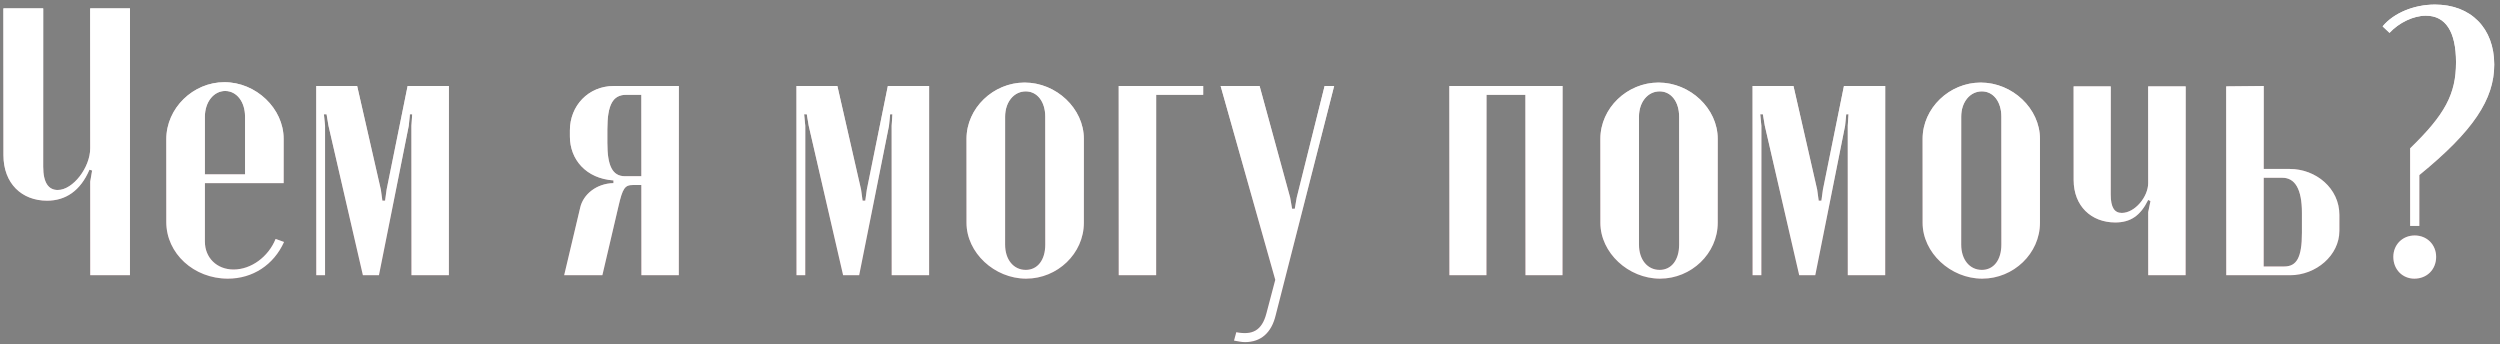
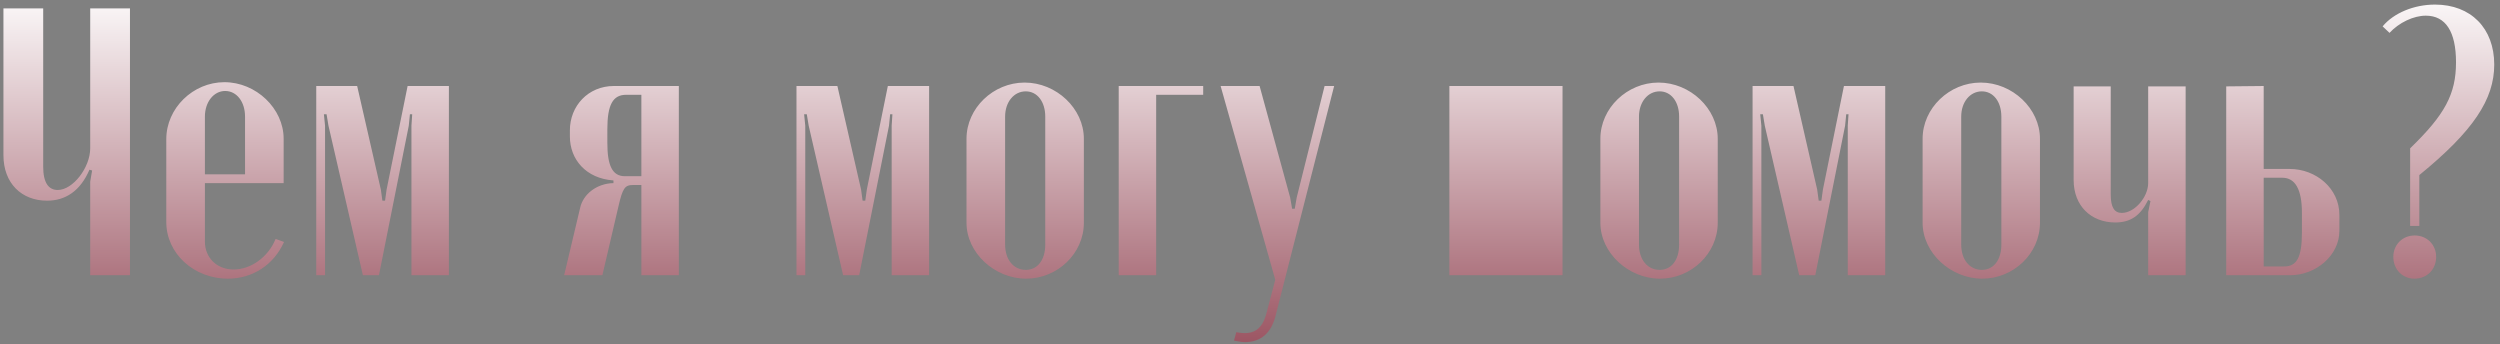
<svg xmlns="http://www.w3.org/2000/svg" width="327" height="45" viewBox="0 0 327 45" fill="none">
  <rect x="0" y="0" width="327" height="45" fill="#808080" stroke="none" />
-   <path d="M11.7 22.2L12.05 22.3L11.8 23.75V36H17V1.1H11.8V19.4C11.8 21.9 9.55 24.85 7.55 24.85C6.35 24.85 5.65 23.9 5.65 21.8V1.1H0.45V20.3C0.45 24 2.85 26.25 6.15 26.25C8.55 26.25 10.5 25 11.7 22.2ZM21.751 18.2V29.05C21.751 33.15 25.351 36.45 29.801 36.45C33.051 36.45 35.801 34.65 37.151 31.65L36.051 31.25C35.101 33.6 32.851 35.25 30.551 35.25C28.351 35.25 26.801 33.7 26.801 31.6V23.95H37.101V18.15C37.101 14.2 33.501 10.75 29.351 10.75C25.251 10.75 21.751 14.15 21.751 18.2ZM26.801 22.8V15.25C26.801 13.35 27.951 11.9 29.451 11.9C30.951 11.9 32.051 13.3 32.051 15.25V22.8H26.801ZM58.716 11.25H53.316L50.566 24.8L50.366 26.25H50.016L49.816 24.8L46.716 11.25H41.366V36H42.516V16.45L42.366 14.95H42.716L42.966 16.45L47.466 36H49.566L53.466 16.45L53.616 14.95H53.916L53.816 16.45V36H58.716V11.25ZM88.791 11.25H80.291C76.941 11.25 74.541 13.85 74.541 17.05V17.85C74.541 20.85 76.641 23.35 80.241 23.6V23.95C78.041 24 76.291 25.4 75.891 27.15L73.791 36H78.791L80.891 27C81.441 24.6 81.741 24.2 82.791 24.2H83.891V36H88.791V11.25ZM79.441 18.7V16.9C79.441 13.75 80.141 12.4 81.891 12.4H83.891V23.05H81.741C80.091 23.05 79.441 21.65 79.441 18.7ZM121.529 11.25H116.129L113.379 24.8L113.179 26.25H112.829L112.629 24.8L109.529 11.25H104.179V36H105.329V16.45L105.179 14.95H105.529L105.779 16.45L110.279 36H112.379L116.279 16.45L116.429 14.95H116.729L116.629 16.45V36H121.529V11.25ZM134.019 10.8C129.919 10.8 126.419 14.15 126.419 18.15V29.15C126.419 33.05 130.069 36.45 134.219 36.45C138.319 36.45 141.769 33.15 141.769 29.15V18.15C141.769 14.2 138.169 10.8 134.019 10.8ZM134.169 11.95C135.669 11.95 136.719 13.3 136.719 15.25V32C136.719 34 135.719 35.3 134.169 35.3C132.569 35.3 131.469 33.95 131.469 32V15.25C131.469 13.35 132.619 11.95 134.169 11.95ZM146.327 36H151.227V12.4H157.377V11.25H146.327V36ZM159.656 11.25L166.806 36.6L165.656 40.95C165.056 43.3 163.756 43.85 161.706 43.45L161.406 44.55C161.906 44.65 162.406 44.75 162.856 44.75C164.906 44.75 166.306 43.55 166.856 41.25L174.506 11.25H173.256L169.606 25.85L169.356 27.3H169.006L168.756 25.85L164.756 11.25H159.656ZM189.579 11.25V36H194.429V12.4H199.529V36H204.379V11.25H189.579ZM216.929 10.8C212.829 10.8 209.329 14.15 209.329 18.15V29.15C209.329 33.05 212.979 36.45 217.129 36.45C221.229 36.45 224.679 33.15 224.679 29.15V18.15C224.679 14.2 221.079 10.8 216.929 10.8ZM217.079 11.95C218.579 11.95 219.629 13.3 219.629 15.25V32C219.629 34 218.629 35.3 217.079 35.3C215.479 35.3 214.379 33.95 214.379 32V15.25C214.379 13.35 215.529 11.95 217.079 11.95ZM246.587 11.25H241.187L238.437 24.8L238.237 26.25H237.887L237.687 24.8L234.587 11.25H229.237V36H230.387V16.45L230.237 14.95H230.587L230.837 16.45L235.337 36H237.437L241.337 16.45L241.487 14.95H241.787L241.687 16.45V36H246.587V11.25ZM259.077 10.8C254.977 10.8 251.477 14.15 251.477 18.15V29.15C251.477 33.05 255.127 36.45 259.277 36.45C263.377 36.45 266.827 33.15 266.827 29.15V18.15C266.827 14.2 263.227 10.8 259.077 10.8ZM259.227 11.95C260.727 11.95 261.777 13.3 261.777 15.25V32C261.777 34 260.777 35.3 259.227 35.3C257.627 35.3 256.527 33.95 256.527 32V15.25C256.527 13.35 257.677 11.95 259.227 11.95ZM280.982 26.15L281.282 26.3L280.982 27.75V36H285.882V11.3H280.982V23.95C280.982 25.75 279.232 27.85 277.532 27.85C276.582 27.85 276.082 27.15 276.082 25.45V11.3H271.232V23.55C271.232 26.95 273.532 29.1 276.682 29.1C278.682 29.1 279.982 28.2 280.982 26.15ZM296.09 22.1V11.25L291.19 11.3V36H299.54C302.94 36 305.99 33.4 305.99 30.2V28.1C305.99 24.65 302.94 22.1 299.49 22.1H296.09ZM301.09 30.45C301.09 33.7 300.39 34.85 298.79 34.85H296.09V23.25H298.54C300.19 23.25 301.09 24.75 301.09 27.8V30.45ZM312.547 4.3C313.797 2.95 315.697 2.05 317.297 2.05C319.897 2.05 321.247 4.15 321.247 8.15C321.247 12.3 319.797 15 315.247 19.4V29.55H316.447V22.9C323.497 17.15 326.247 13 326.247 8.45C326.247 3.7 323.197 0.6 318.497 0.6C315.747 0.6 313.097 1.7 311.647 3.45L312.547 4.3ZM313.047 33.6C313.047 35.25 314.247 36.45 315.797 36.45C317.447 36.45 318.647 35.25 318.647 33.6C318.647 32 317.447 30.8 315.847 30.8C314.247 30.8 313.047 32 313.047 33.6Z" fill="url(#paint0_linear_145_507)" />
-   <path d="M11.7 22.2L12.05 22.3L11.8 23.75V36H17V1.1H11.8V19.4C11.8 21.9 9.55 24.85 7.55 24.85C6.35 24.85 5.65 23.9 5.65 21.8V1.1H0.45V20.3C0.45 24 2.85 26.25 6.15 26.25C8.55 26.25 10.5 25 11.7 22.2ZM21.751 18.2V29.05C21.751 33.15 25.351 36.45 29.801 36.45C33.051 36.45 35.801 34.65 37.151 31.65L36.051 31.25C35.101 33.6 32.851 35.25 30.551 35.25C28.351 35.25 26.801 33.7 26.801 31.6V23.95H37.101V18.15C37.101 14.2 33.501 10.75 29.351 10.75C25.251 10.75 21.751 14.15 21.751 18.2ZM26.801 22.8V15.25C26.801 13.35 27.951 11.9 29.451 11.9C30.951 11.9 32.051 13.3 32.051 15.25V22.8H26.801ZM58.716 11.25H53.316L50.566 24.8L50.366 26.25H50.016L49.816 24.8L46.716 11.25H41.366V36H42.516V16.45L42.366 14.95H42.716L42.966 16.45L47.466 36H49.566L53.466 16.45L53.616 14.95H53.916L53.816 16.45V36H58.716V11.25ZM88.791 11.25H80.291C76.941 11.25 74.541 13.85 74.541 17.05V17.85C74.541 20.85 76.641 23.35 80.241 23.6V23.95C78.041 24 76.291 25.4 75.891 27.15L73.791 36H78.791L80.891 27C81.441 24.6 81.741 24.2 82.791 24.2H83.891V36H88.791V11.25ZM79.441 18.7V16.9C79.441 13.75 80.141 12.4 81.891 12.4H83.891V23.05H81.741C80.091 23.05 79.441 21.65 79.441 18.7ZM121.529 11.25H116.129L113.379 24.8L113.179 26.25H112.829L112.629 24.8L109.529 11.25H104.179V36H105.329V16.45L105.179 14.95H105.529L105.779 16.45L110.279 36H112.379L116.279 16.45L116.429 14.95H116.729L116.629 16.45V36H121.529V11.25ZM134.019 10.8C129.919 10.8 126.419 14.15 126.419 18.15V29.15C126.419 33.05 130.069 36.45 134.219 36.45C138.319 36.45 141.769 33.15 141.769 29.15V18.15C141.769 14.2 138.169 10.8 134.019 10.8ZM134.169 11.95C135.669 11.95 136.719 13.3 136.719 15.25V32C136.719 34 135.719 35.3 134.169 35.3C132.569 35.3 131.469 33.95 131.469 32V15.25C131.469 13.35 132.619 11.95 134.169 11.95ZM146.327 36H151.227V12.4H157.377V11.25H146.327V36ZM159.656 11.25L166.806 36.6L165.656 40.95C165.056 43.3 163.756 43.85 161.706 43.45L161.406 44.55C161.906 44.65 162.406 44.75 162.856 44.75C164.906 44.75 166.306 43.55 166.856 41.25L174.506 11.25H173.256L169.606 25.85L169.356 27.3H169.006L168.756 25.85L164.756 11.25H159.656ZM189.579 11.25V36H194.429V12.4H199.529V36H204.379V11.25H189.579ZM216.929 10.8C212.829 10.8 209.329 14.15 209.329 18.15V29.15C209.329 33.05 212.979 36.45 217.129 36.45C221.229 36.45 224.679 33.15 224.679 29.15V18.15C224.679 14.2 221.079 10.8 216.929 10.8ZM217.079 11.95C218.579 11.95 219.629 13.3 219.629 15.25V32C219.629 34 218.629 35.3 217.079 35.3C215.479 35.3 214.379 33.95 214.379 32V15.25C214.379 13.35 215.529 11.95 217.079 11.95ZM246.587 11.25H241.187L238.437 24.8L238.237 26.25H237.887L237.687 24.8L234.587 11.25H229.237V36H230.387V16.45L230.237 14.95H230.587L230.837 16.45L235.337 36H237.437L241.337 16.45L241.487 14.95H241.787L241.687 16.45V36H246.587V11.25ZM259.077 10.8C254.977 10.8 251.477 14.15 251.477 18.15V29.15C251.477 33.05 255.127 36.45 259.277 36.45C263.377 36.45 266.827 33.15 266.827 29.15V18.15C266.827 14.2 263.227 10.8 259.077 10.8ZM259.227 11.95C260.727 11.95 261.777 13.3 261.777 15.25V32C261.777 34 260.777 35.3 259.227 35.3C257.627 35.3 256.527 33.95 256.527 32V15.25C256.527 13.35 257.677 11.95 259.227 11.95ZM280.982 26.15L281.282 26.3L280.982 27.75V36H285.882V11.3H280.982V23.95C280.982 25.75 279.232 27.85 277.532 27.85C276.582 27.85 276.082 27.15 276.082 25.45V11.3H271.232V23.55C271.232 26.95 273.532 29.1 276.682 29.1C278.682 29.1 279.982 28.2 280.982 26.15ZM296.09 22.1V11.25L291.19 11.3V36H299.54C302.94 36 305.99 33.4 305.99 30.2V28.1C305.99 24.65 302.94 22.1 299.49 22.1H296.09ZM301.09 30.45C301.09 33.7 300.39 34.85 298.79 34.85H296.09V23.25H298.54C300.19 23.25 301.09 24.75 301.09 27.8V30.45ZM312.547 4.3C313.797 2.95 315.697 2.05 317.297 2.05C319.897 2.05 321.247 4.15 321.247 8.15C321.247 12.3 319.797 15 315.247 19.4V29.55H316.447V22.9C323.497 17.15 326.247 13 326.247 8.45C326.247 3.7 323.197 0.6 318.497 0.6C315.747 0.6 313.097 1.7 311.647 3.45L312.547 4.3ZM313.047 33.6C313.047 35.25 314.247 36.45 315.797 36.45C317.447 36.45 318.647 35.25 318.647 33.6C318.647 32 317.447 30.8 315.847 30.8C314.247 30.8 313.047 32 313.047 33.6Z" fill="white" />
+   <path d="M11.7 22.2L12.05 22.3L11.8 23.75V36H17V1.1H11.8V19.4C11.8 21.9 9.55 24.85 7.55 24.85C6.35 24.85 5.65 23.9 5.65 21.8V1.1H0.45V20.3C0.45 24 2.85 26.25 6.15 26.25C8.55 26.25 10.5 25 11.7 22.2ZM21.751 18.2V29.05C21.751 33.15 25.351 36.45 29.801 36.45C33.051 36.45 35.801 34.65 37.151 31.65L36.051 31.25C35.101 33.6 32.851 35.25 30.551 35.25C28.351 35.25 26.801 33.7 26.801 31.6V23.95H37.101V18.15C37.101 14.2 33.501 10.75 29.351 10.75C25.251 10.75 21.751 14.15 21.751 18.2ZM26.801 22.8V15.25C26.801 13.35 27.951 11.9 29.451 11.9C30.951 11.9 32.051 13.3 32.051 15.25V22.8H26.801ZM58.716 11.25H53.316L50.566 24.8L50.366 26.25H50.016L49.816 24.8L46.716 11.25H41.366V36H42.516V16.45L42.366 14.95H42.716L42.966 16.45L47.466 36H49.566L53.466 16.45L53.616 14.95H53.916L53.816 16.45V36H58.716V11.25ZM88.791 11.25H80.291C76.941 11.25 74.541 13.85 74.541 17.05V17.85C74.541 20.85 76.641 23.35 80.241 23.6V23.95C78.041 24 76.291 25.4 75.891 27.15L73.791 36H78.791L80.891 27C81.441 24.6 81.741 24.2 82.791 24.2H83.891V36H88.791V11.25ZM79.441 18.7V16.9C79.441 13.75 80.141 12.4 81.891 12.4H83.891V23.05H81.741C80.091 23.05 79.441 21.65 79.441 18.7ZM121.529 11.25H116.129L113.379 24.8L113.179 26.25H112.829L112.629 24.8L109.529 11.25H104.179V36H105.329V16.45L105.179 14.95H105.529L105.779 16.45L110.279 36H112.379L116.279 16.45L116.429 14.95H116.729L116.629 16.45V36H121.529V11.25ZM134.019 10.8C129.919 10.8 126.419 14.15 126.419 18.15V29.15C126.419 33.05 130.069 36.45 134.219 36.45C138.319 36.45 141.769 33.15 141.769 29.15V18.15C141.769 14.2 138.169 10.8 134.019 10.8ZM134.169 11.95C135.669 11.95 136.719 13.3 136.719 15.25V32C136.719 34 135.719 35.3 134.169 35.3C132.569 35.3 131.469 33.95 131.469 32V15.25C131.469 13.35 132.619 11.95 134.169 11.95ZM146.327 36H151.227V12.4H157.377V11.25H146.327V36ZM159.656 11.25L166.806 36.6L165.656 40.95C165.056 43.3 163.756 43.85 161.706 43.45L161.406 44.55C161.906 44.65 162.406 44.75 162.856 44.75C164.906 44.75 166.306 43.55 166.856 41.25L174.506 11.25H173.256L169.606 25.85L169.356 27.3H169.006L168.756 25.85L164.756 11.25H159.656ZM189.579 11.25V36H194.429V12.4V36H204.379V11.25H189.579ZM216.929 10.8C212.829 10.8 209.329 14.15 209.329 18.15V29.15C209.329 33.05 212.979 36.45 217.129 36.45C221.229 36.45 224.679 33.15 224.679 29.15V18.15C224.679 14.2 221.079 10.8 216.929 10.8ZM217.079 11.95C218.579 11.95 219.629 13.3 219.629 15.25V32C219.629 34 218.629 35.3 217.079 35.3C215.479 35.3 214.379 33.95 214.379 32V15.25C214.379 13.35 215.529 11.95 217.079 11.95ZM246.587 11.25H241.187L238.437 24.8L238.237 26.25H237.887L237.687 24.8L234.587 11.25H229.237V36H230.387V16.45L230.237 14.95H230.587L230.837 16.45L235.337 36H237.437L241.337 16.45L241.487 14.95H241.787L241.687 16.45V36H246.587V11.25ZM259.077 10.8C254.977 10.8 251.477 14.15 251.477 18.15V29.15C251.477 33.05 255.127 36.45 259.277 36.45C263.377 36.45 266.827 33.15 266.827 29.15V18.15C266.827 14.2 263.227 10.8 259.077 10.8ZM259.227 11.95C260.727 11.95 261.777 13.3 261.777 15.25V32C261.777 34 260.777 35.3 259.227 35.3C257.627 35.3 256.527 33.95 256.527 32V15.25C256.527 13.35 257.677 11.95 259.227 11.95ZM280.982 26.15L281.282 26.3L280.982 27.75V36H285.882V11.3H280.982V23.95C280.982 25.75 279.232 27.85 277.532 27.85C276.582 27.85 276.082 27.15 276.082 25.45V11.3H271.232V23.55C271.232 26.95 273.532 29.1 276.682 29.1C278.682 29.1 279.982 28.2 280.982 26.15ZM296.09 22.1V11.25L291.19 11.3V36H299.54C302.94 36 305.99 33.4 305.99 30.2V28.1C305.99 24.65 302.94 22.1 299.49 22.1H296.09ZM301.09 30.45C301.09 33.7 300.39 34.85 298.79 34.85H296.09V23.25H298.54C300.19 23.25 301.09 24.75 301.09 27.8V30.45ZM312.547 4.3C313.797 2.95 315.697 2.05 317.297 2.05C319.897 2.05 321.247 4.15 321.247 8.15C321.247 12.3 319.797 15 315.247 19.4V29.55H316.447V22.9C323.497 17.15 326.247 13 326.247 8.45C326.247 3.7 323.197 0.6 318.497 0.6C315.747 0.6 313.097 1.7 311.647 3.45L312.547 4.3ZM313.047 33.6C313.047 35.25 314.247 36.45 315.797 36.45C317.447 36.45 318.647 35.25 318.647 33.6C318.647 32 317.447 30.8 315.847 30.8C314.247 30.8 313.047 32 313.047 33.6Z" fill="url(#paint0_linear_145_507)" />
  <defs>
    <linearGradient id="paint0_linear_145_507" x1="163.874" y1="-2" x2="163.868" y2="65.039" gradientUnits="userSpaceOnUse">
      <stop stop-color="white" />
      <stop offset="1" stop-color="#710D20" />
    </linearGradient>
  </defs>
</svg>